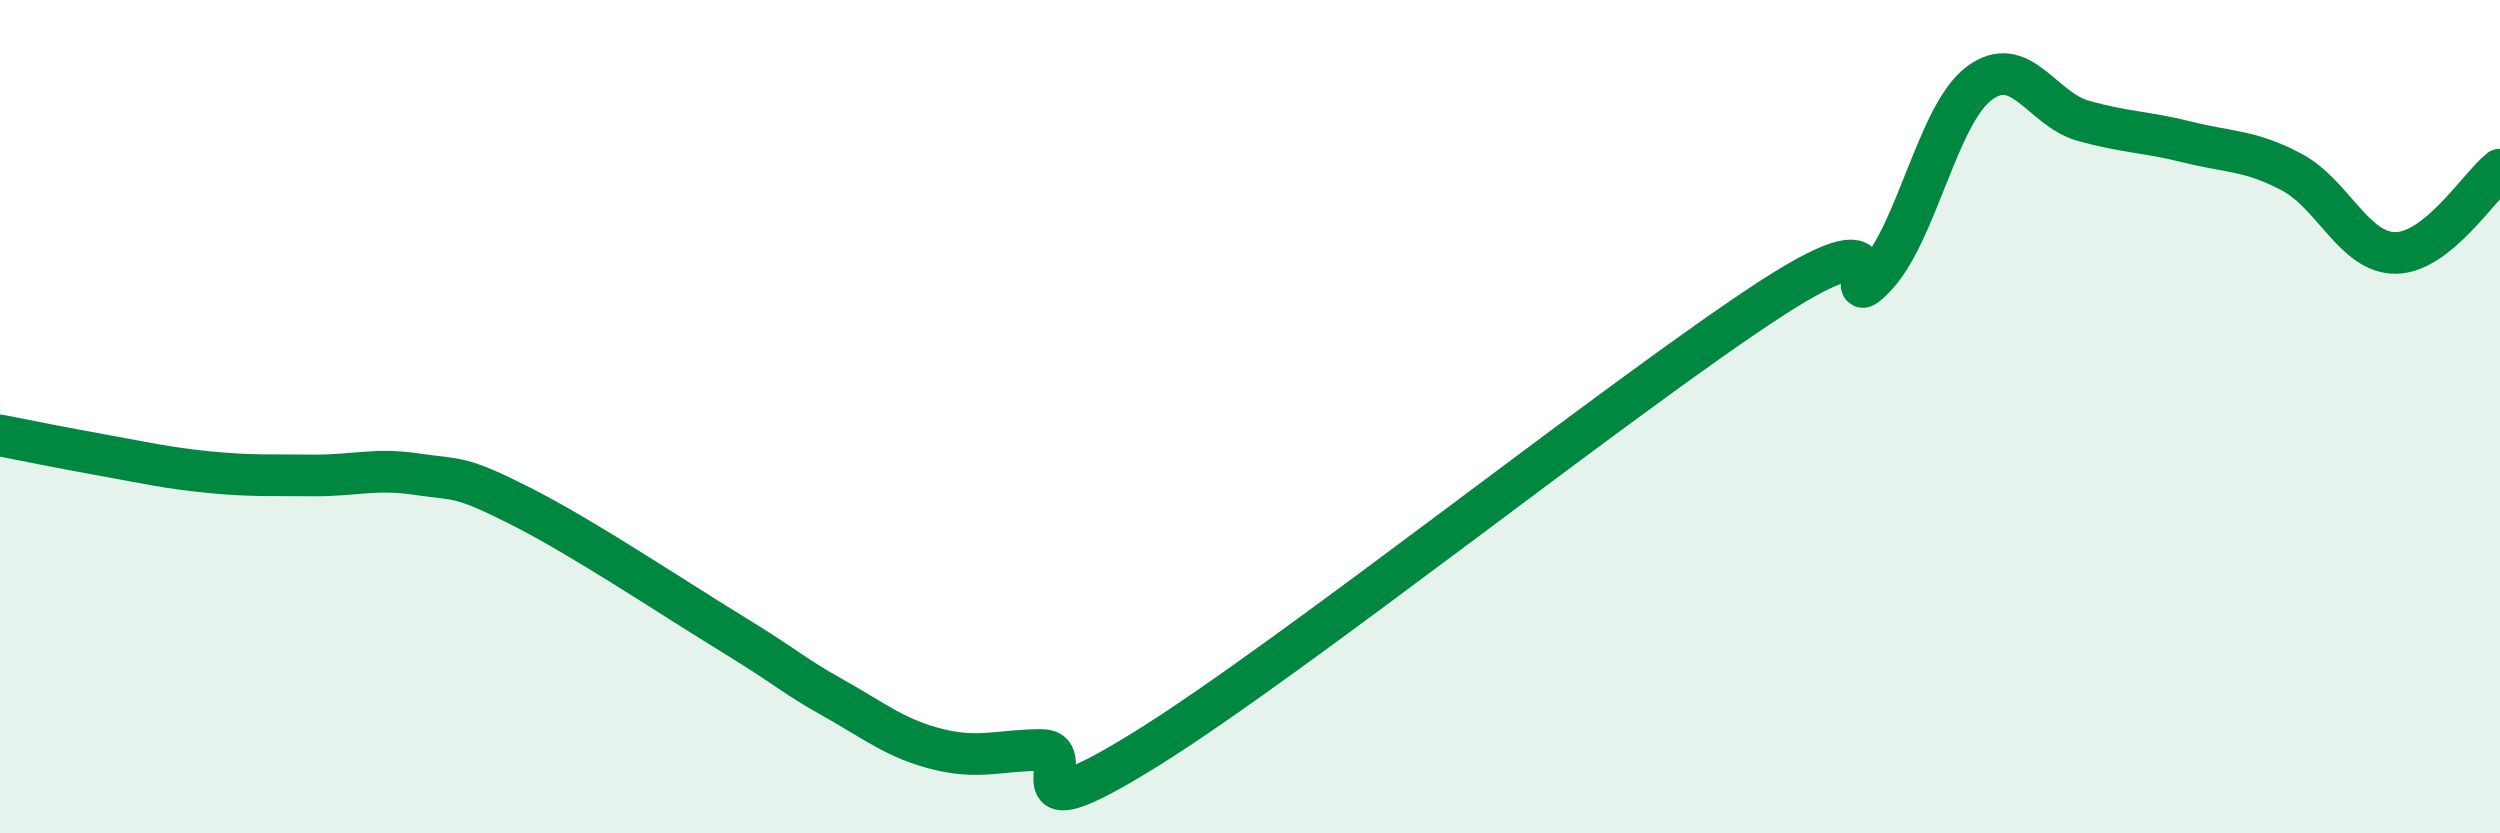
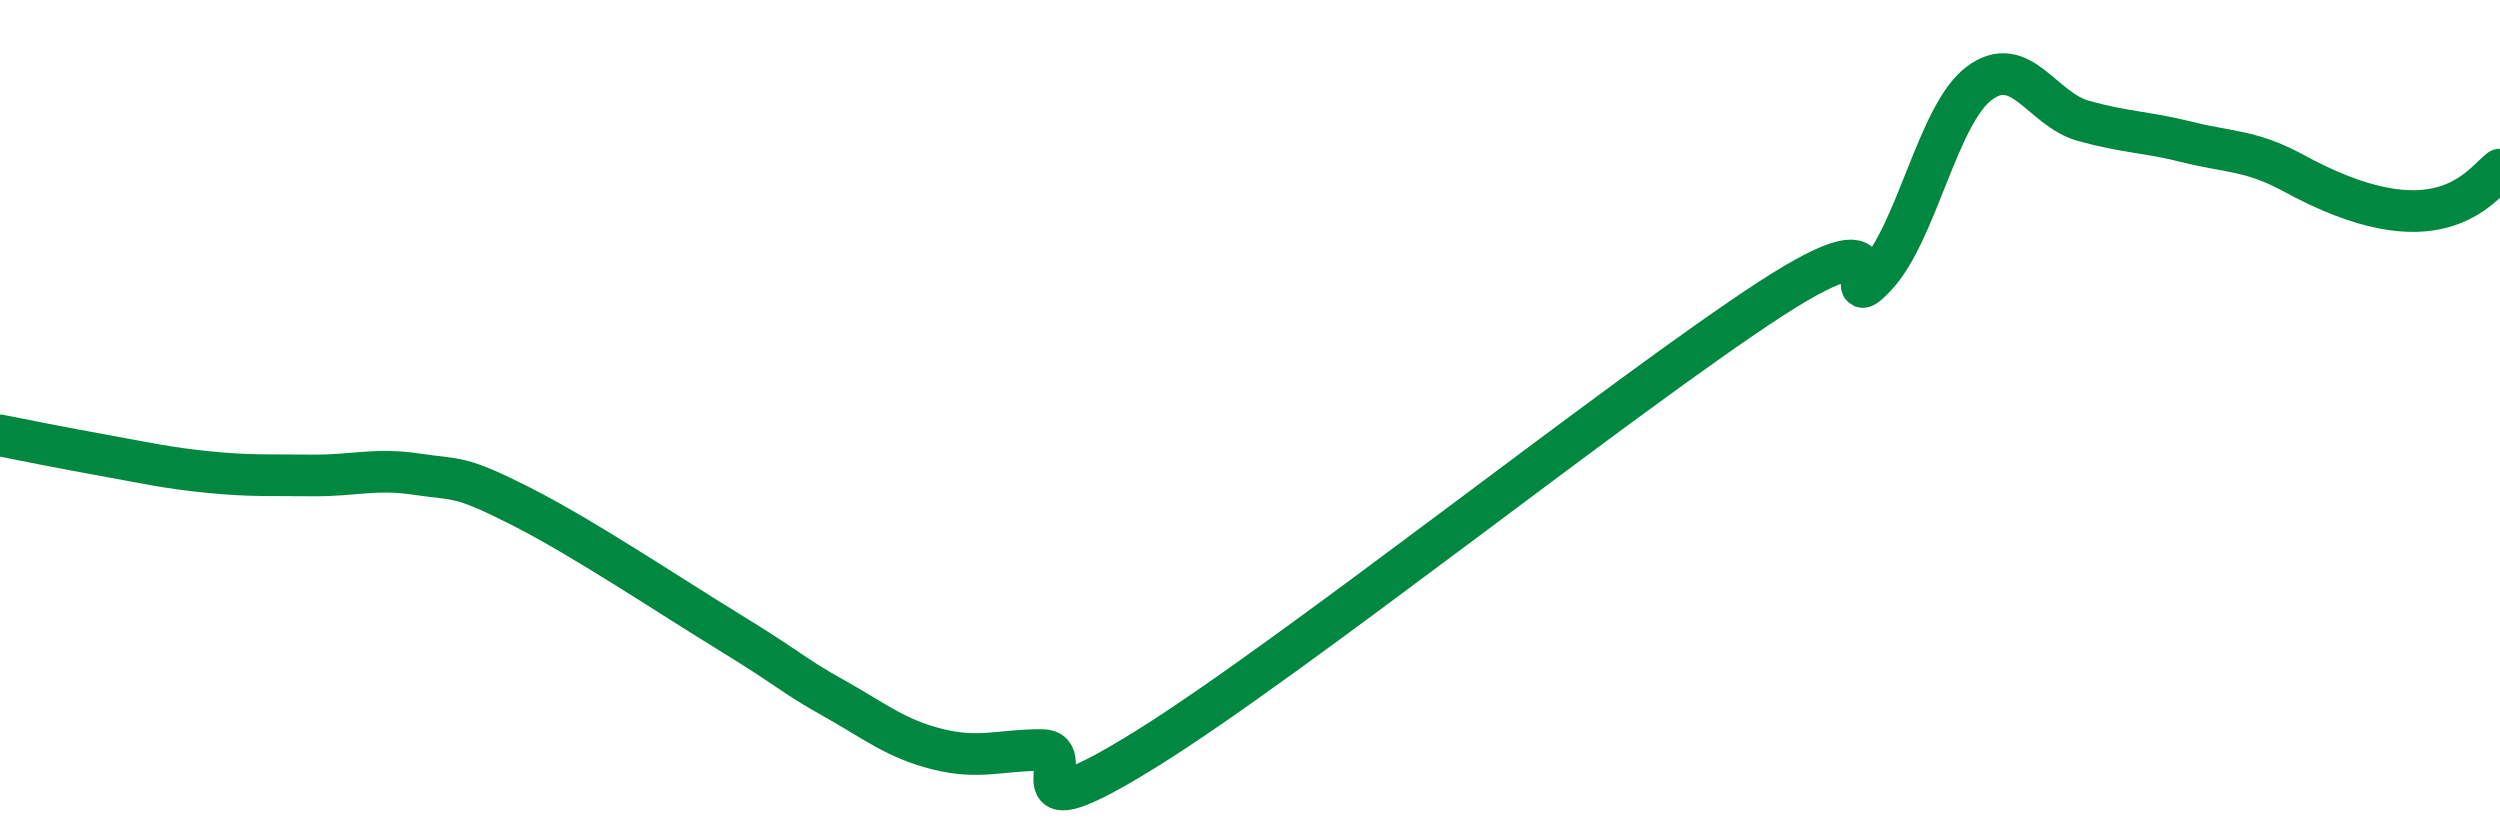
<svg xmlns="http://www.w3.org/2000/svg" width="60" height="20" viewBox="0 0 60 20">
-   <path d="M 0,10.45 C 0.5,10.55 1.5,10.75 2.5,10.93 C 3.5,11.11 4,11.23 5,11.33 C 6,11.43 6.5,11.4 7.5,11.41 C 8.5,11.42 9,11.23 10,11.38 C 11,11.53 11,11.39 12.5,12.15 C 14,12.91 16,14.25 17.5,15.17 C 19,16.09 19,16.19 20,16.75 C 21,17.31 21.5,17.73 22.5,17.98 C 23.5,18.23 24,18 25,18 C 26,18 24,20.15 27.5,17.98 C 31,15.81 39,9.44 42.5,7.17 C 46,4.9 44,7.68 45,6.65 C 46,5.62 46.5,2.75 47.5,2 C 48.5,1.25 49,2.62 50,2.9 C 51,3.18 51.5,3.16 52.5,3.41 C 53.5,3.66 54,3.6 55,4.13 C 56,4.66 56.5,6.08 57.5,6.07 C 58.5,6.06 59.5,4.47 60,4.07L60 20L0 20Z" fill="#008740" opacity="0.1" stroke-linecap="round" stroke-linejoin="round" />
-   <path d="M 0,10.45 C 0.5,10.55 1.5,10.75 2.5,10.93 C 3.5,11.11 4,11.23 5,11.33 C 6,11.43 6.5,11.4 7.5,11.41 C 8.5,11.42 9,11.23 10,11.38 C 11,11.53 11,11.39 12.5,12.15 C 14,12.91 16,14.25 17.5,15.17 C 19,16.09 19,16.19 20,16.75 C 21,17.31 21.5,17.73 22.5,17.98 C 23.5,18.23 24,18 25,18 C 26,18 24,20.15 27.5,17.98 C 31,15.81 39,9.44 42.5,7.17 C 46,4.9 44,7.68 45,6.65 C 46,5.62 46.5,2.75 47.5,2 C 48.5,1.25 49,2.62 50,2.9 C 51,3.18 51.5,3.16 52.5,3.41 C 53.5,3.66 54,3.6 55,4.13 C 56,4.66 56.5,6.08 57.5,6.07 C 58.5,6.06 59.5,4.47 60,4.07" stroke="#008740" stroke-width="1" fill="none" stroke-linecap="round" stroke-linejoin="round" />
+   <path d="M 0,10.45 C 0.5,10.55 1.5,10.75 2.5,10.93 C 3.5,11.11 4,11.23 5,11.33 C 6,11.43 6.5,11.4 7.5,11.41 C 8.5,11.42 9,11.23 10,11.38 C 11,11.53 11,11.39 12.5,12.15 C 14,12.91 16,14.25 17.5,15.17 C 19,16.09 19,16.19 20,16.75 C 21,17.31 21.5,17.73 22.5,17.98 C 23.5,18.23 24,18 25,18 C 26,18 24,20.15 27.5,17.98 C 31,15.81 39,9.44 42.5,7.17 C 46,4.9 44,7.68 45,6.65 C 46,5.62 46.5,2.75 47.5,2 C 48.5,1.25 49,2.62 50,2.9 C 51,3.18 51.5,3.16 52.5,3.41 C 53.5,3.66 54,3.6 55,4.13 C 58.5,6.06 59.5,4.47 60,4.07" stroke="#008740" stroke-width="1" fill="none" stroke-linecap="round" stroke-linejoin="round" />
</svg>